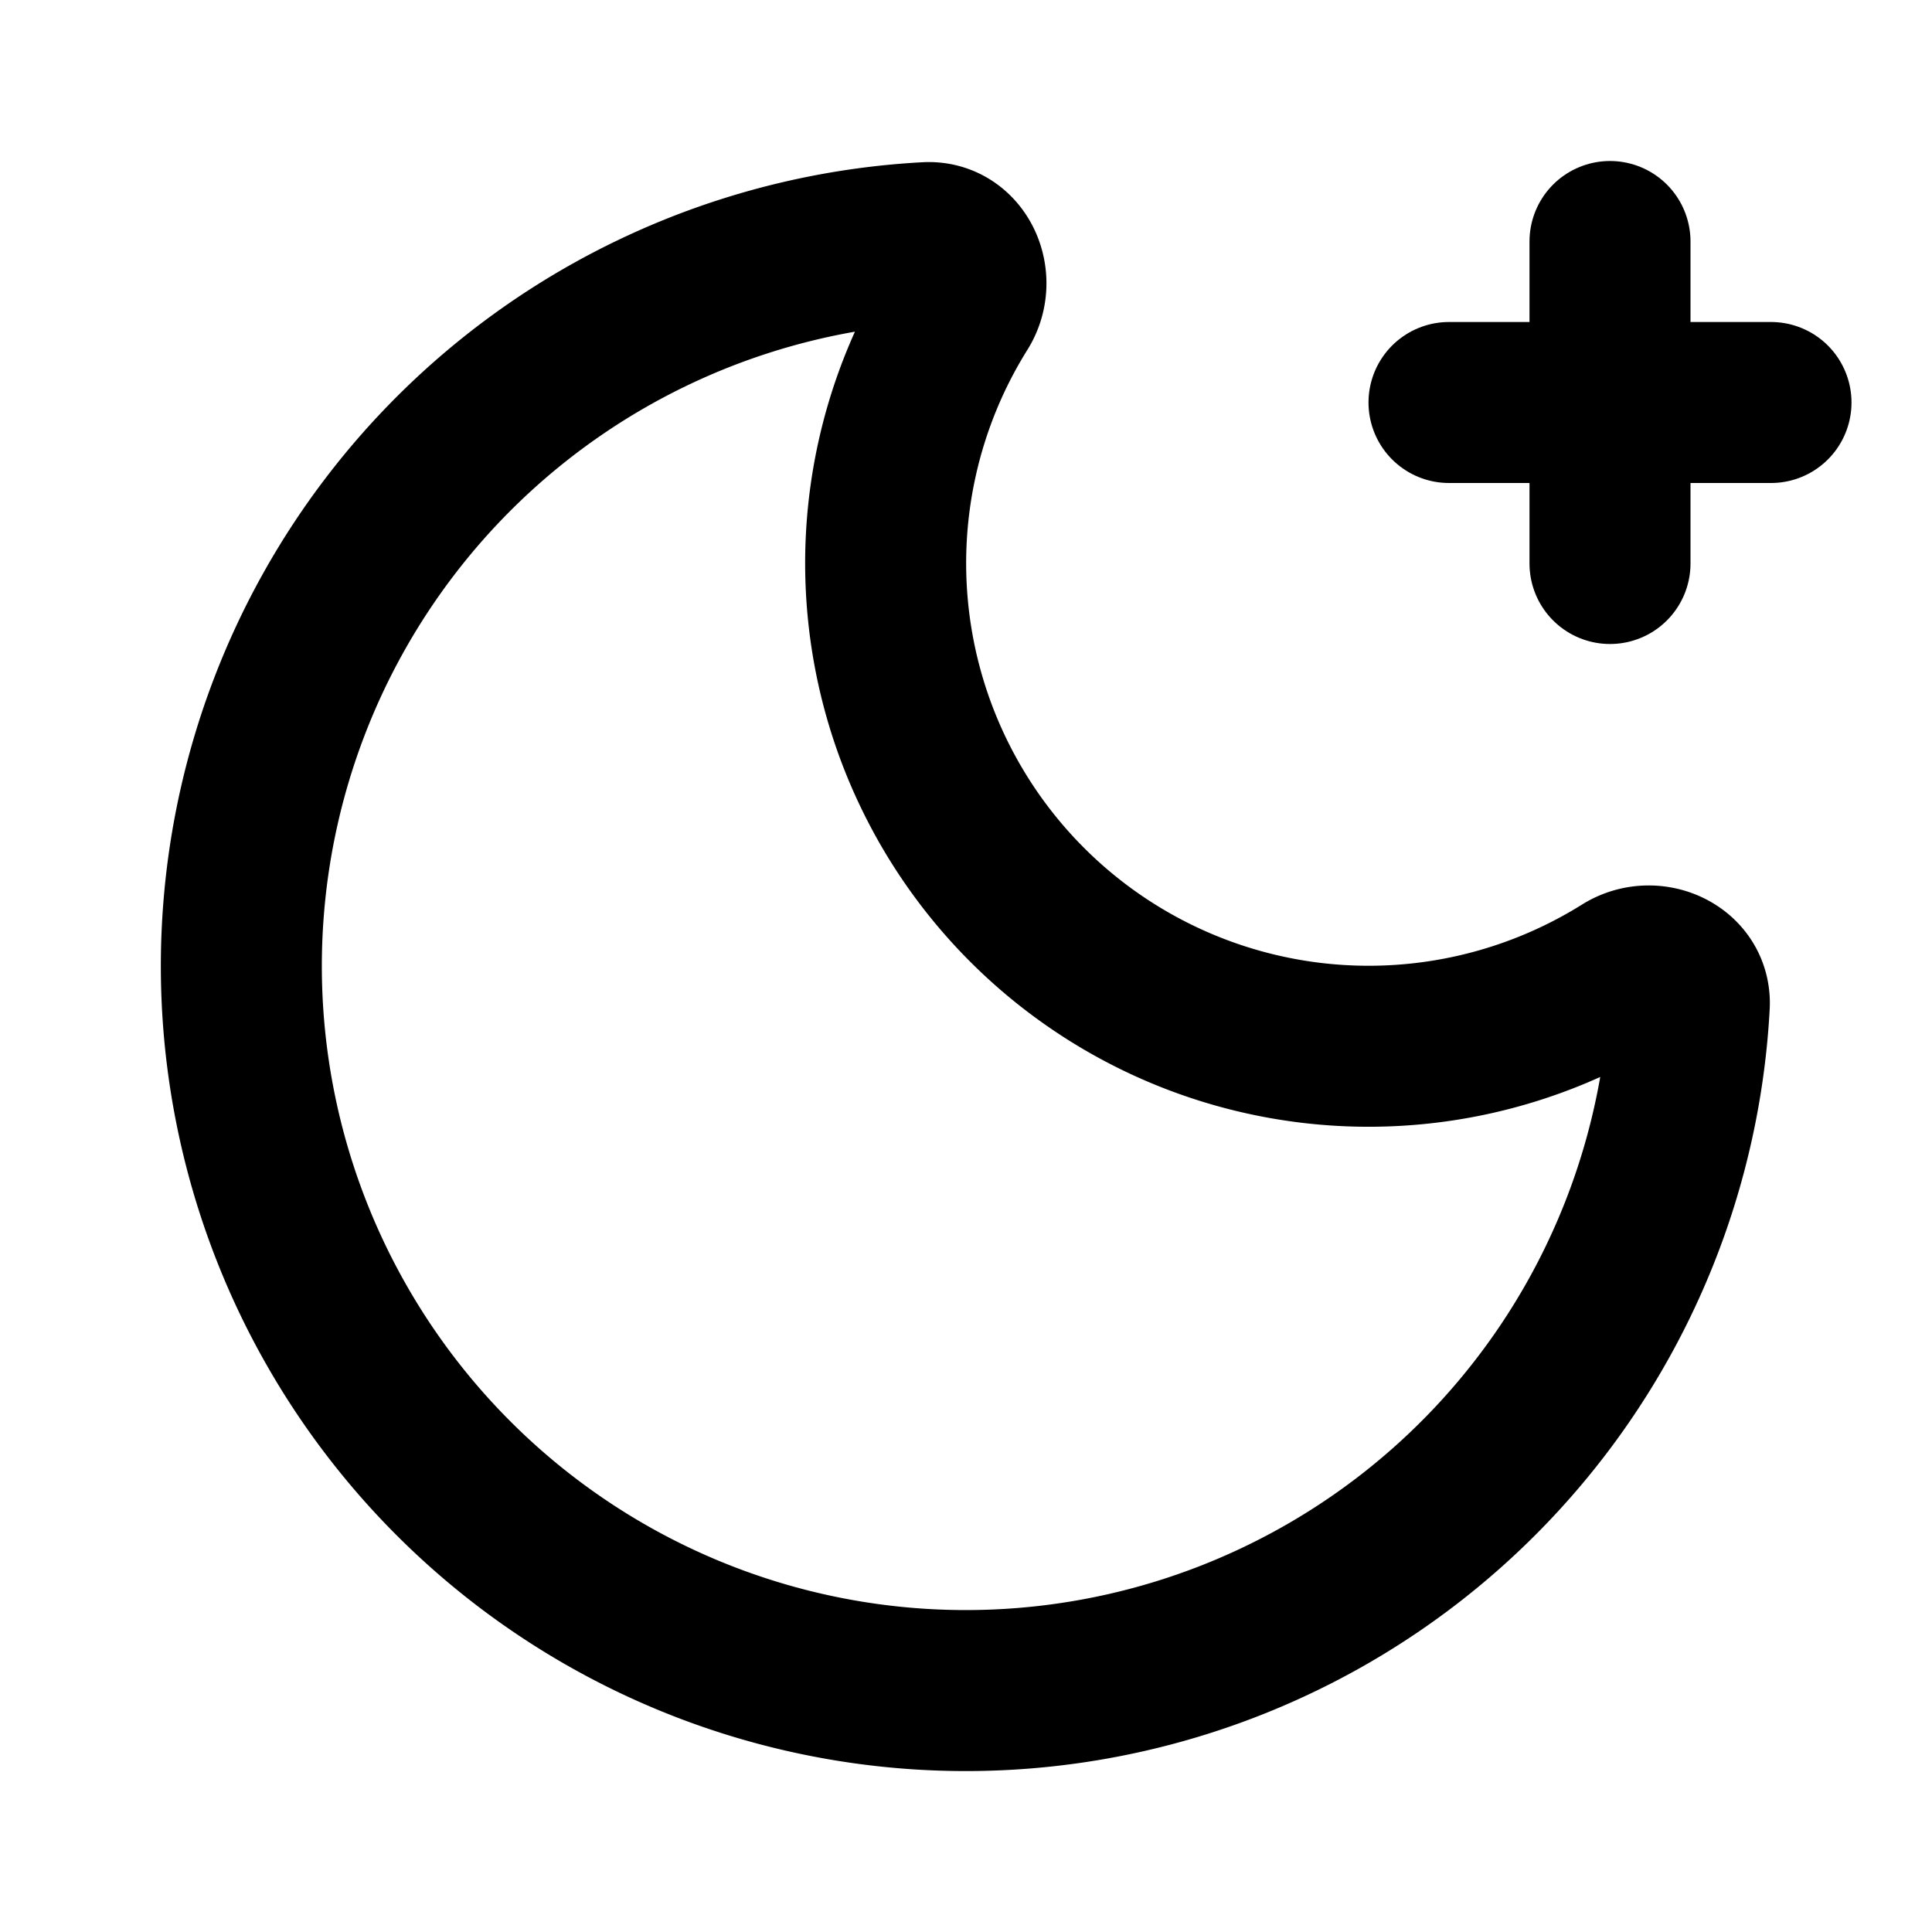
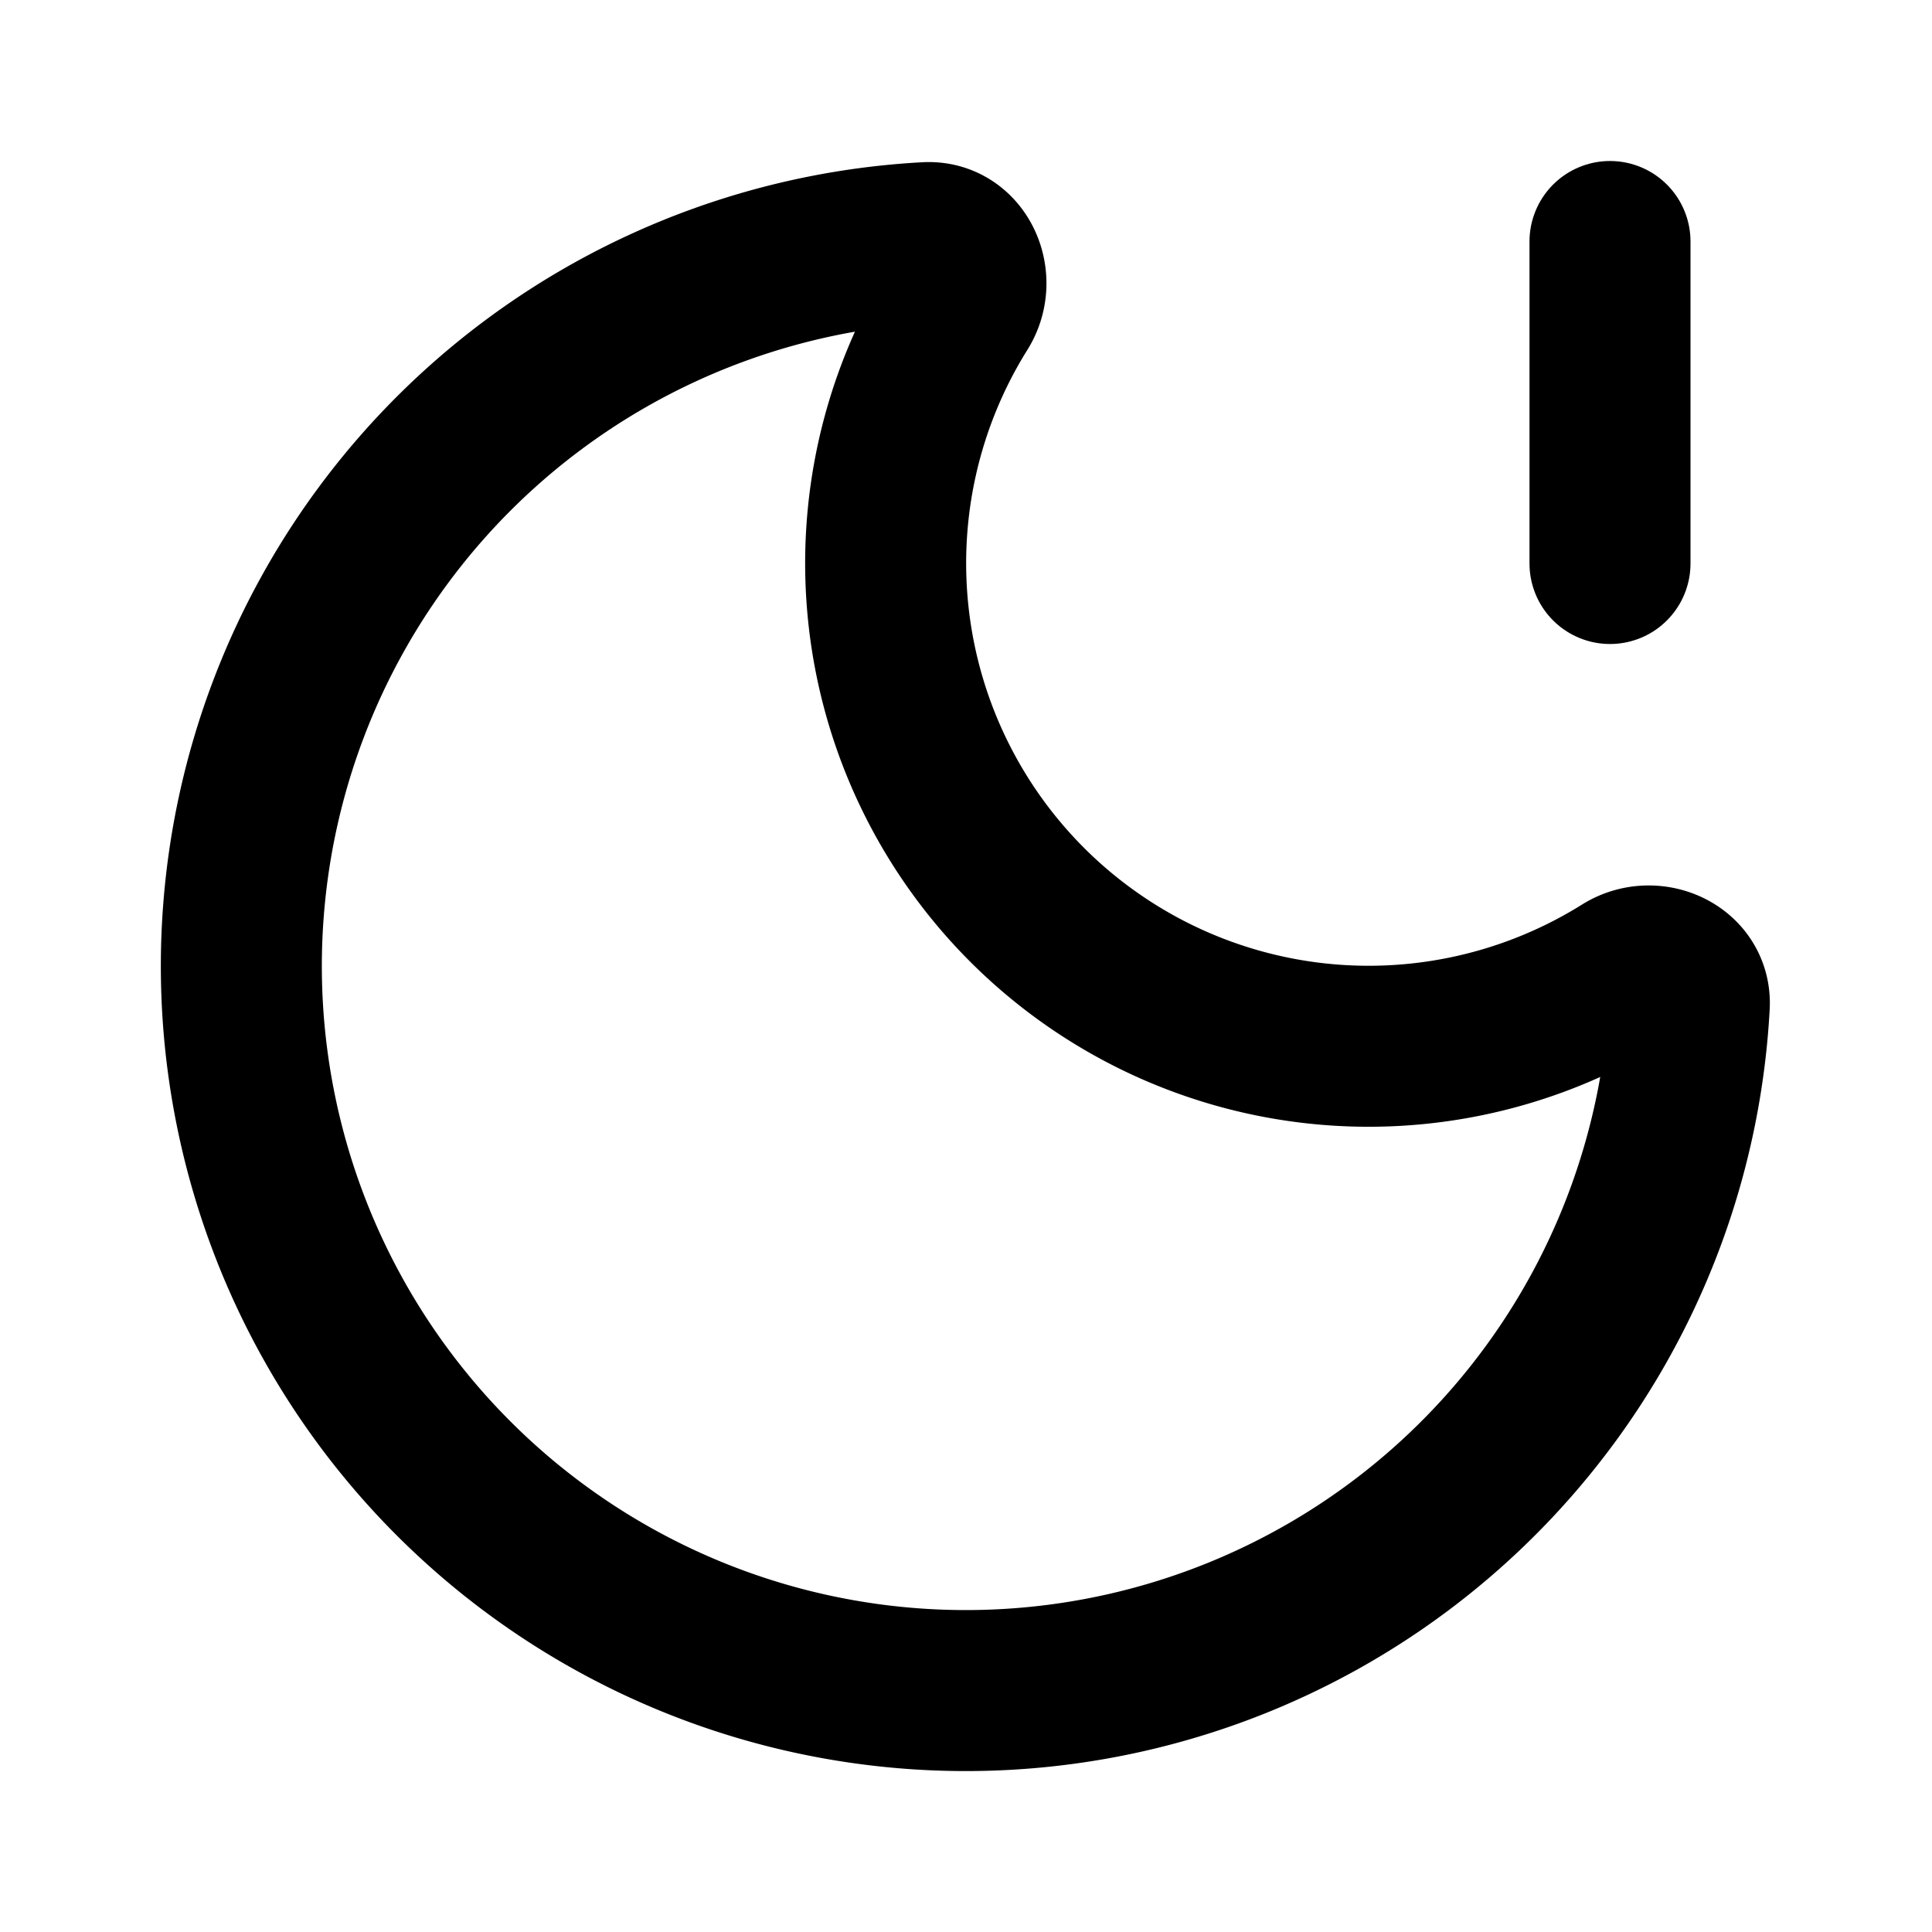
<svg xmlns="http://www.w3.org/2000/svg" class="lucide lucide-moon-star" width="24" height="24" viewBox="0 0 24 24" fill="none" stroke="currentColor" stroke-width="2" stroke-linecap="round" stroke-linejoin="round">
-   <path d="M18 5h4" />
  <path d="M20 3v4" />
  <path d="M20.985 12.486a9 9 0 1 1-9.473-9.472c.405-.022.617.46.402.803a6 6 0 0 0 8.268 8.268c.344-.215.825-.004.803.401" />
</svg>